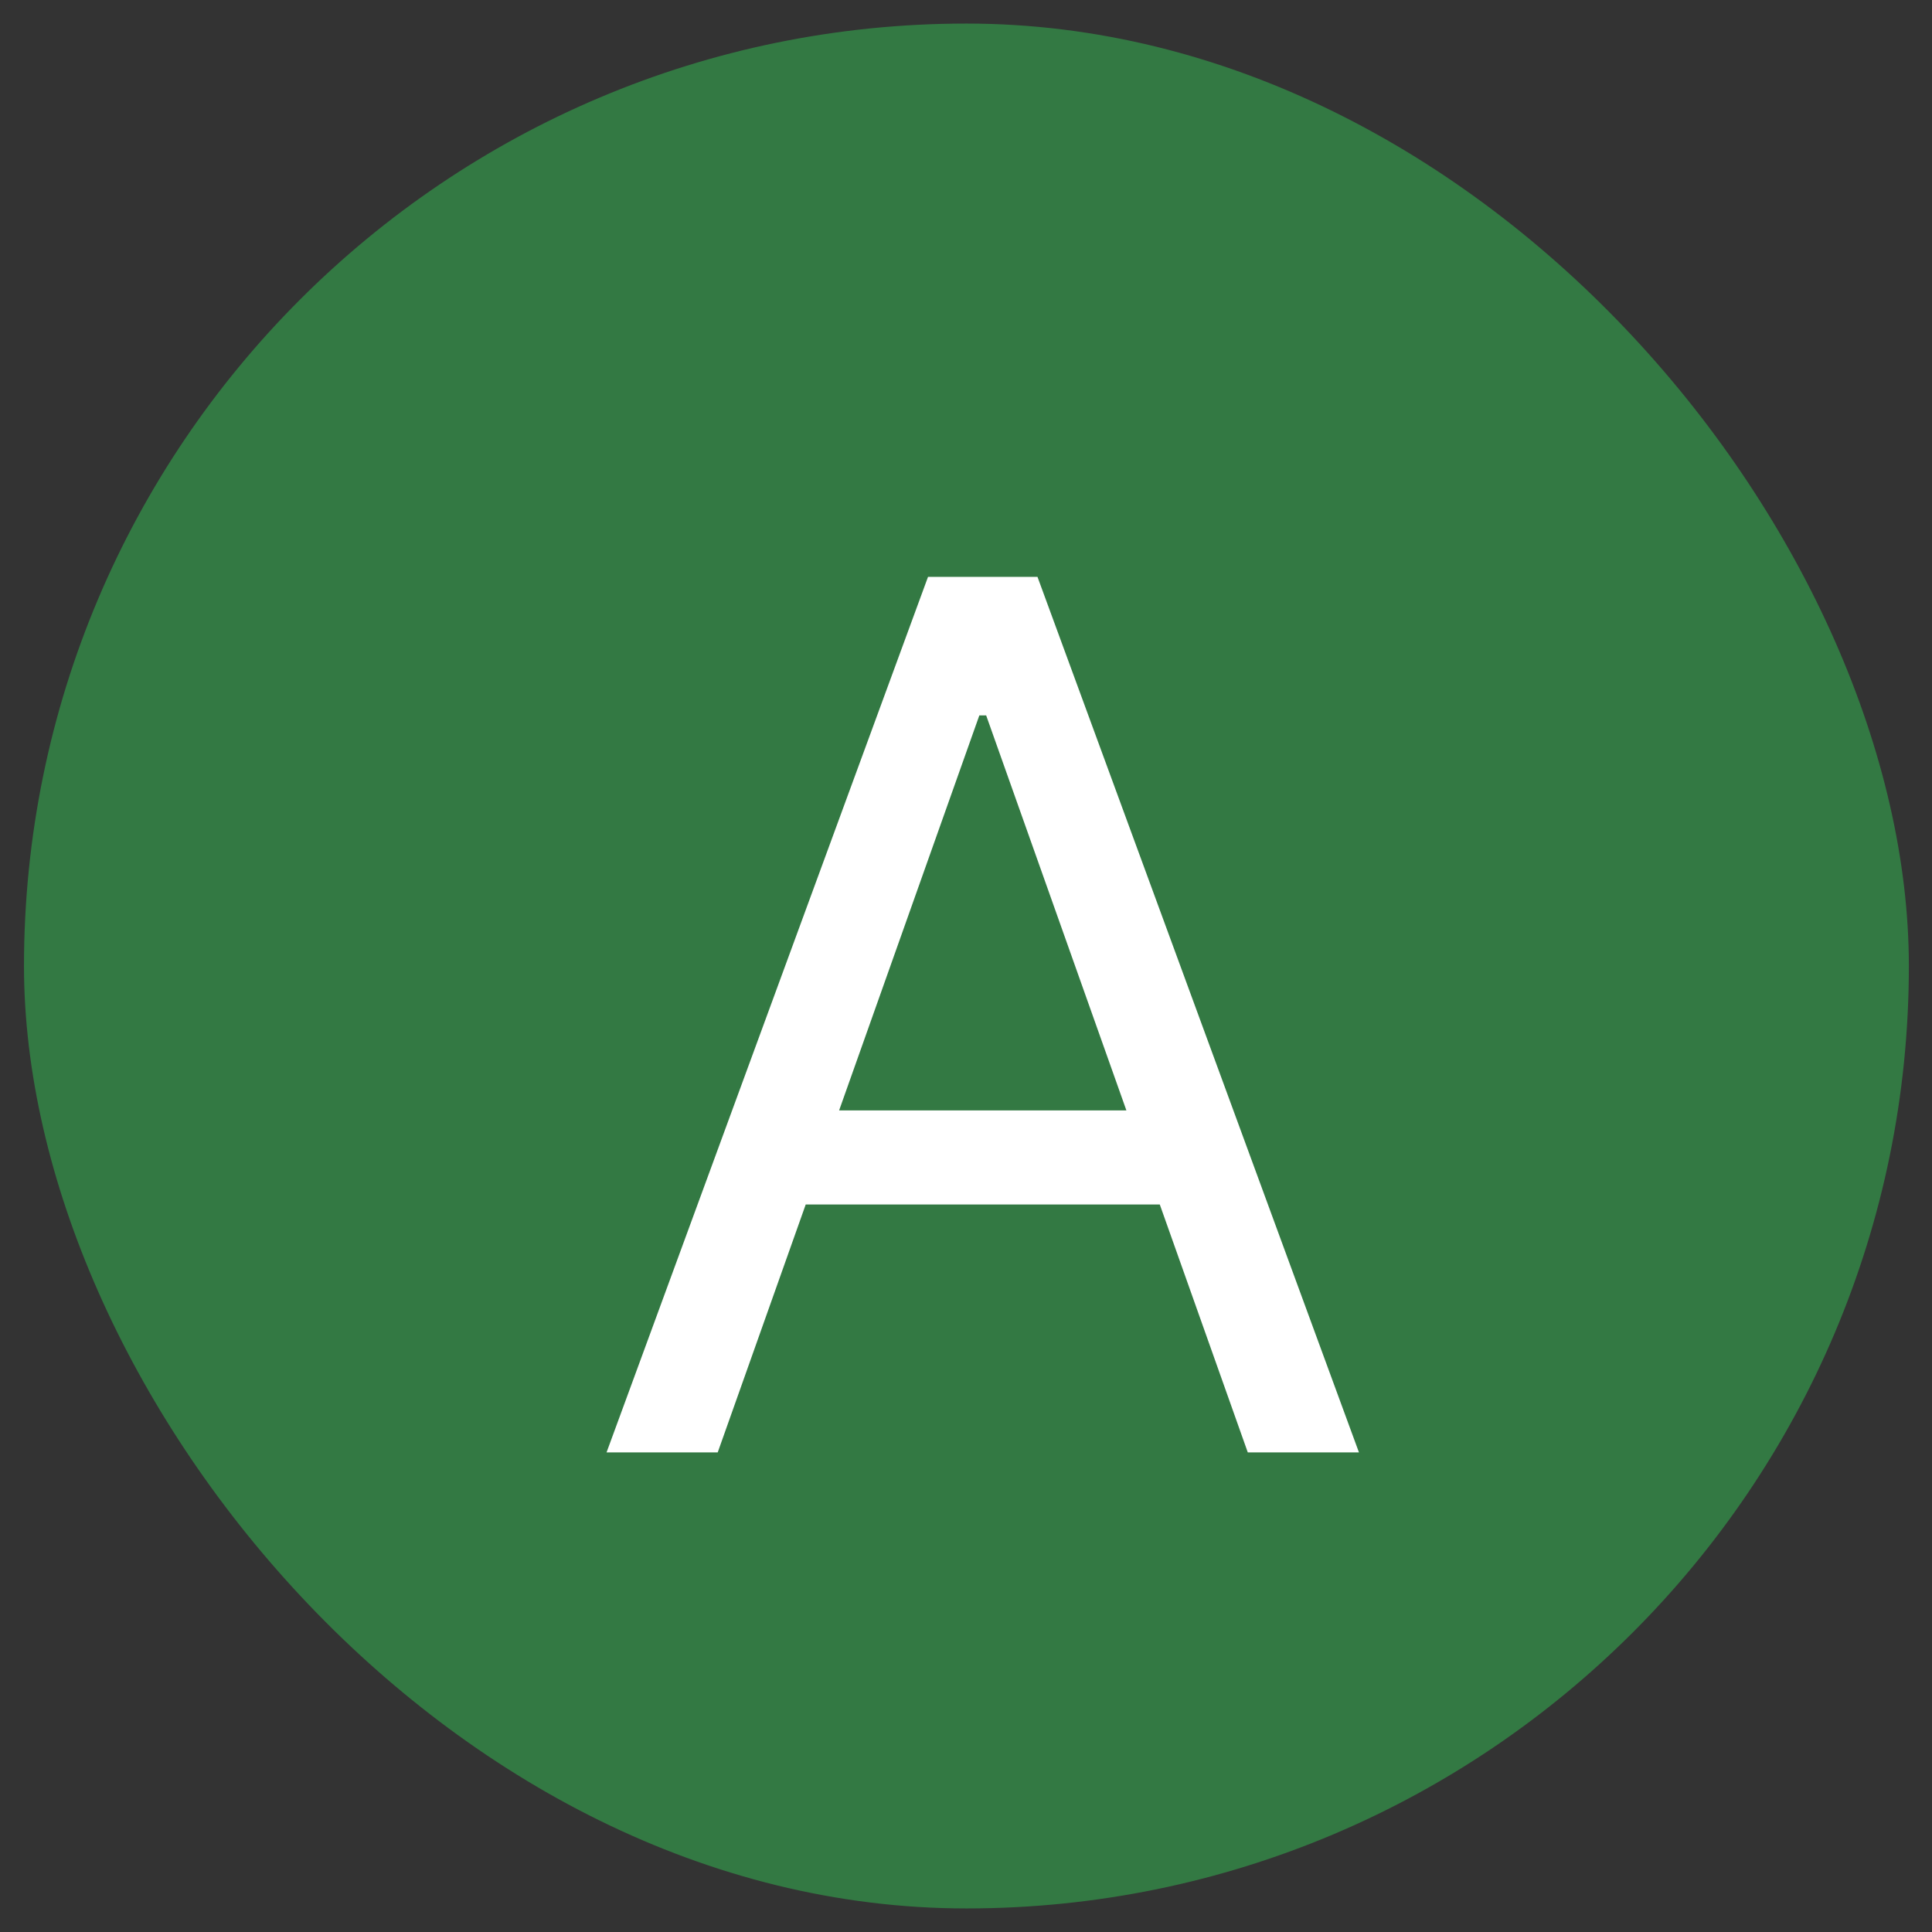
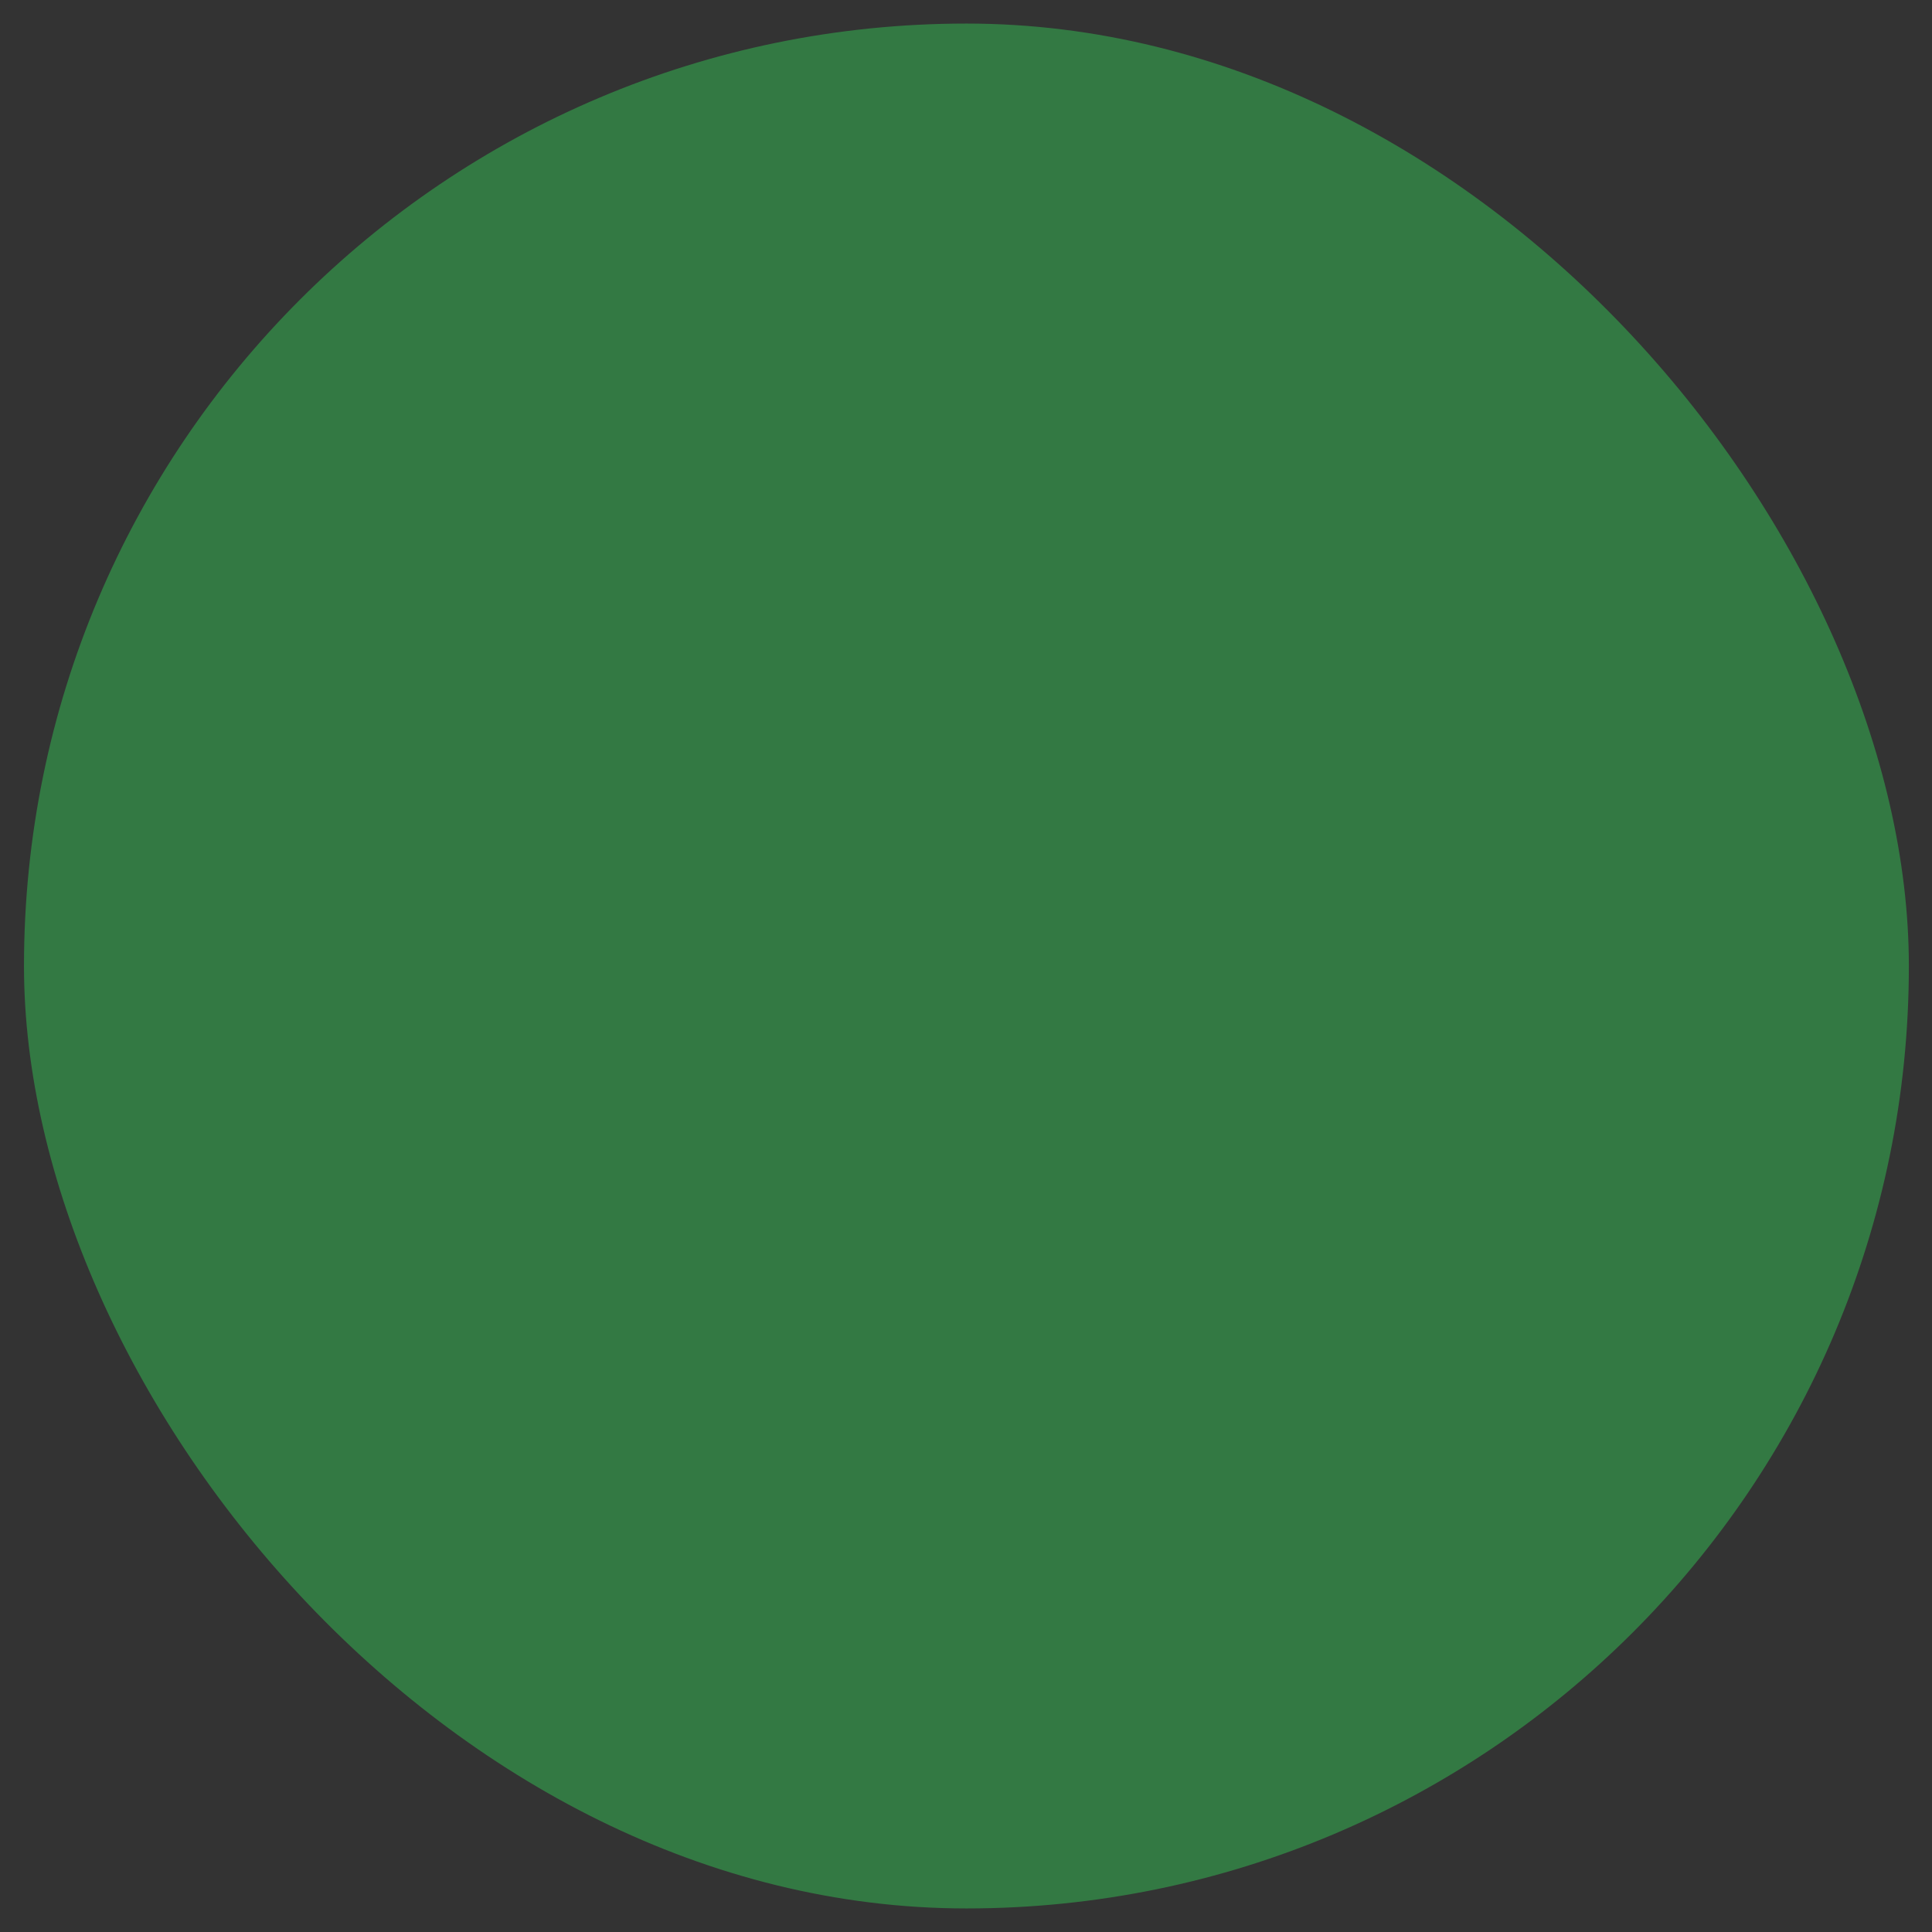
<svg xmlns="http://www.w3.org/2000/svg" width="41" height="41" viewBox="0 0 41 41" fill="none">
  <rect x="0" y="0" width="41" height="41" fill="#333333" stroke="none" />
  <rect x="0.509" y="0.5" width="40" height="40" rx="20" fill="#337943" />
-   <path d="M15.231 30.822H12.872L19.694 12.242H22.017L28.839 30.822H26.48L20.928 15.182H20.783L15.231 30.822ZM16.102 23.565H25.609V25.561H16.102V23.565Z" fill="white" />
</svg>